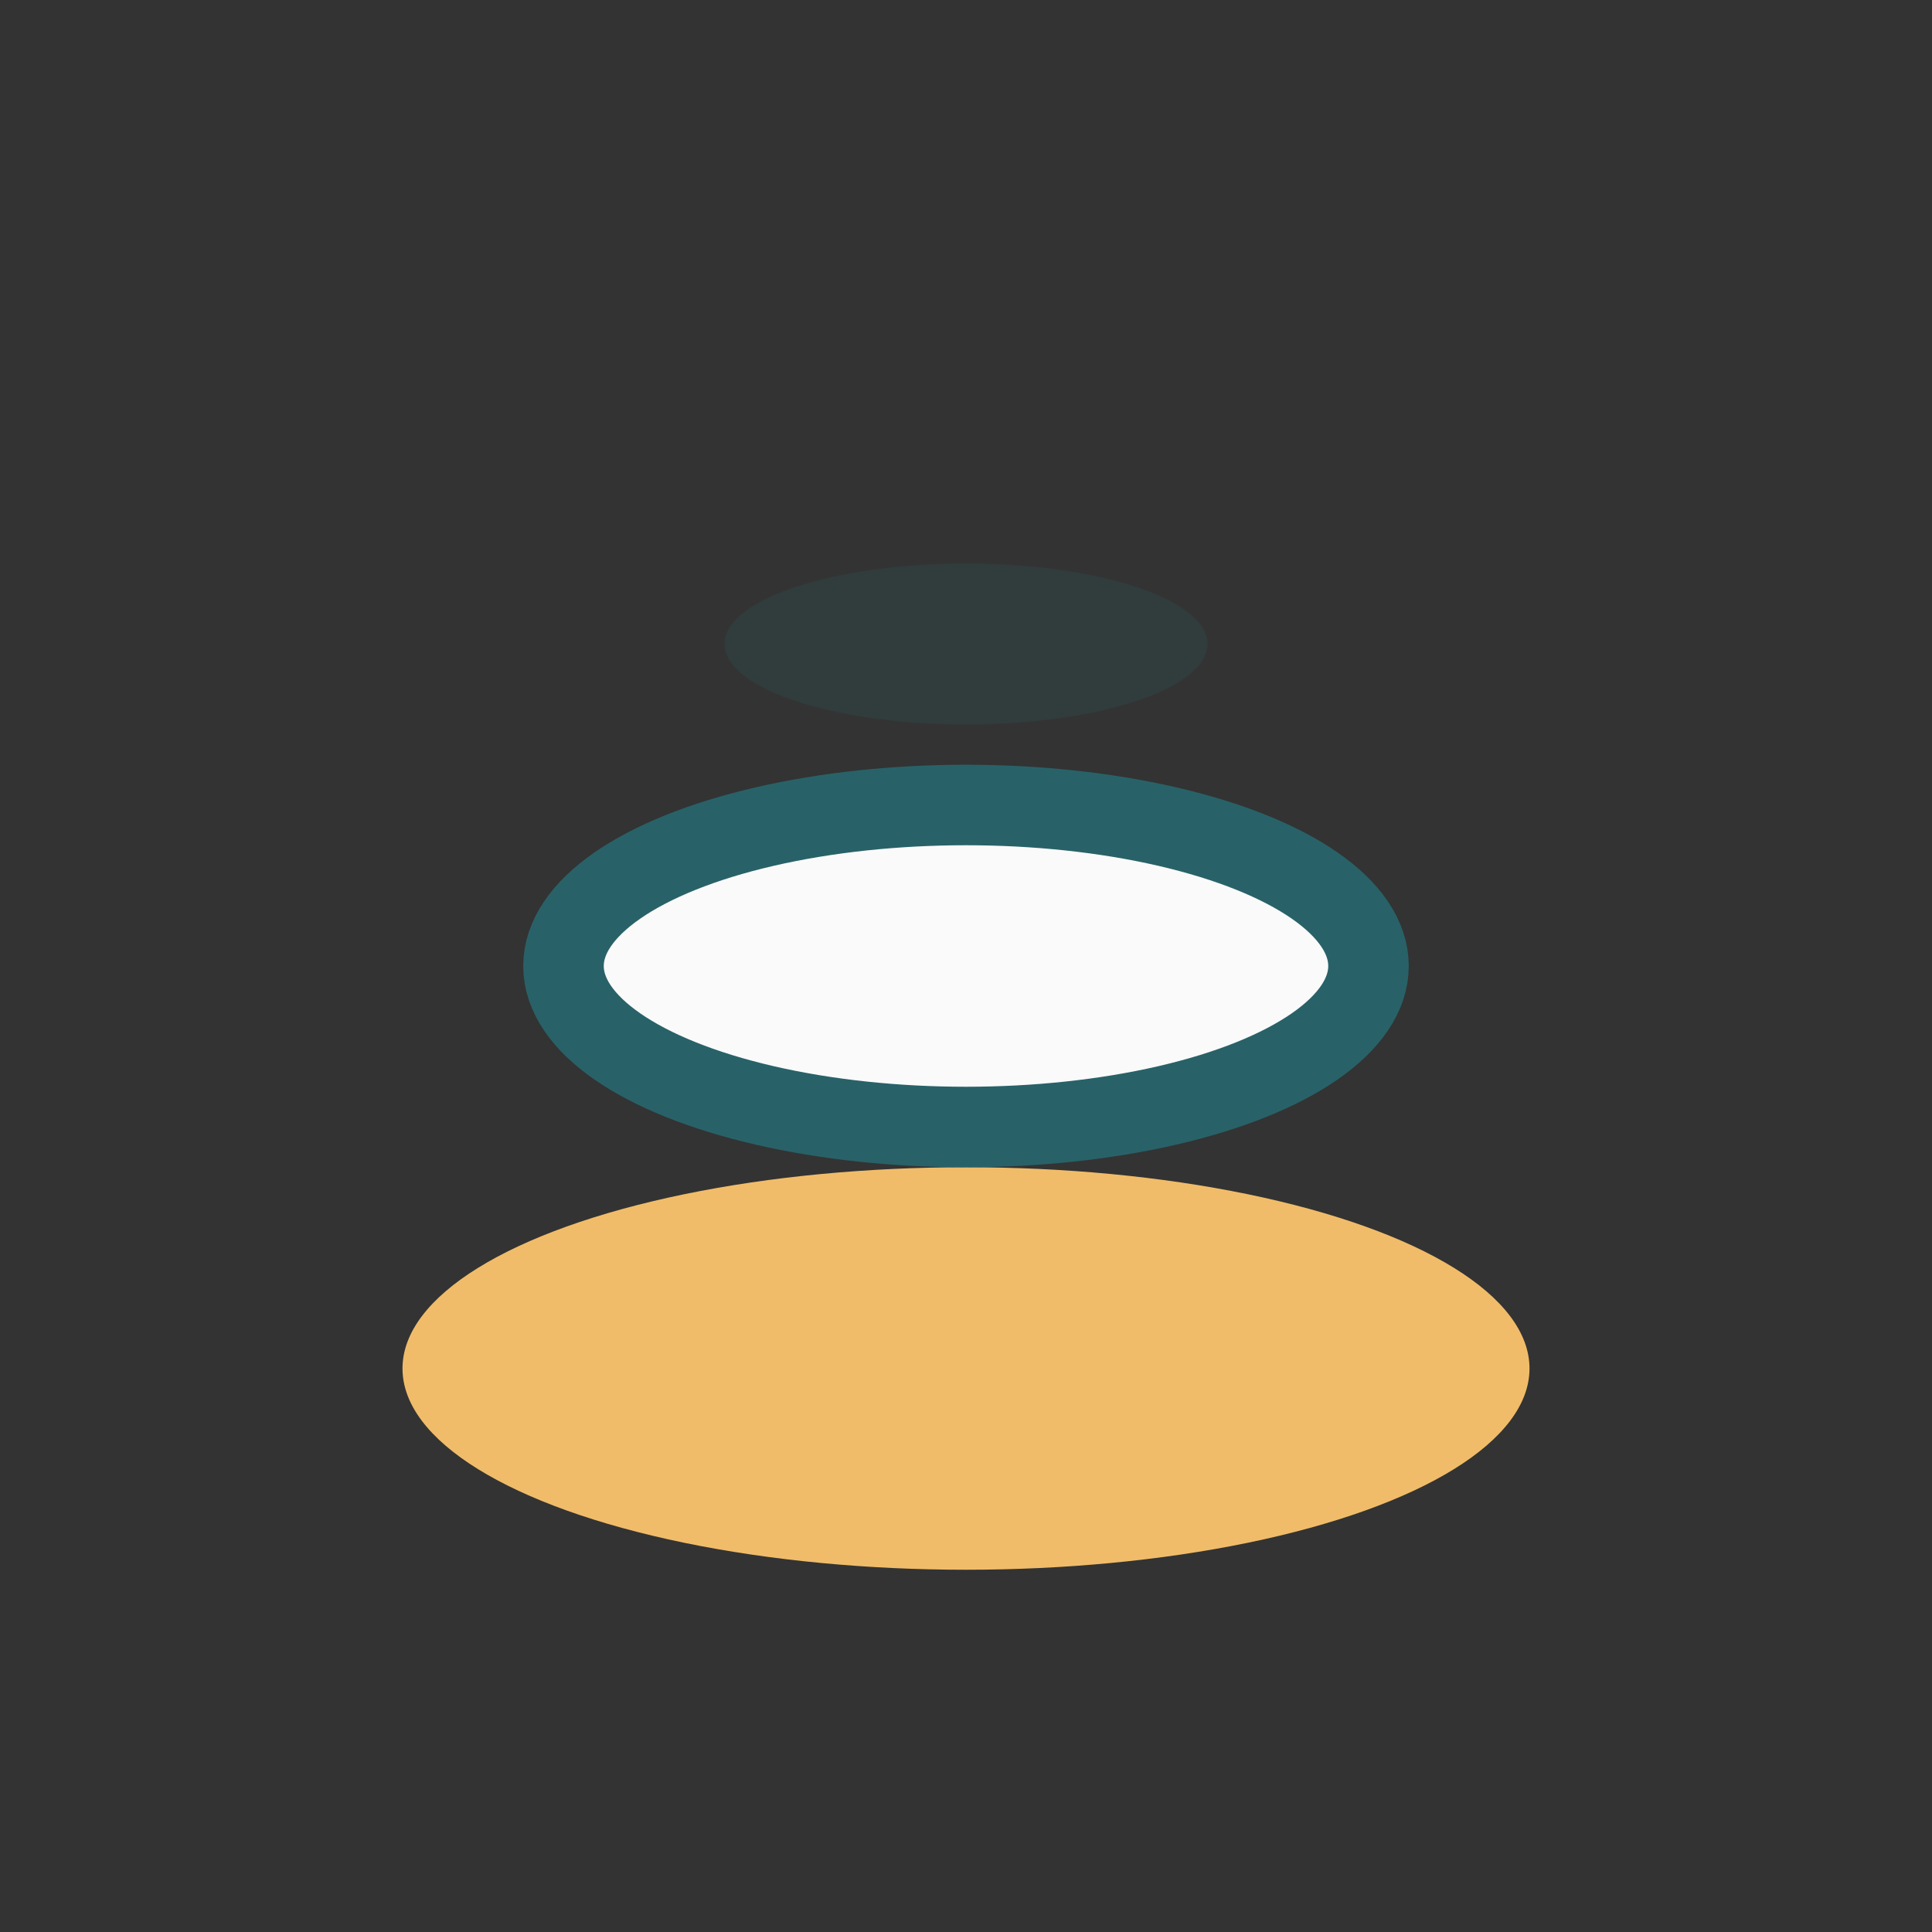
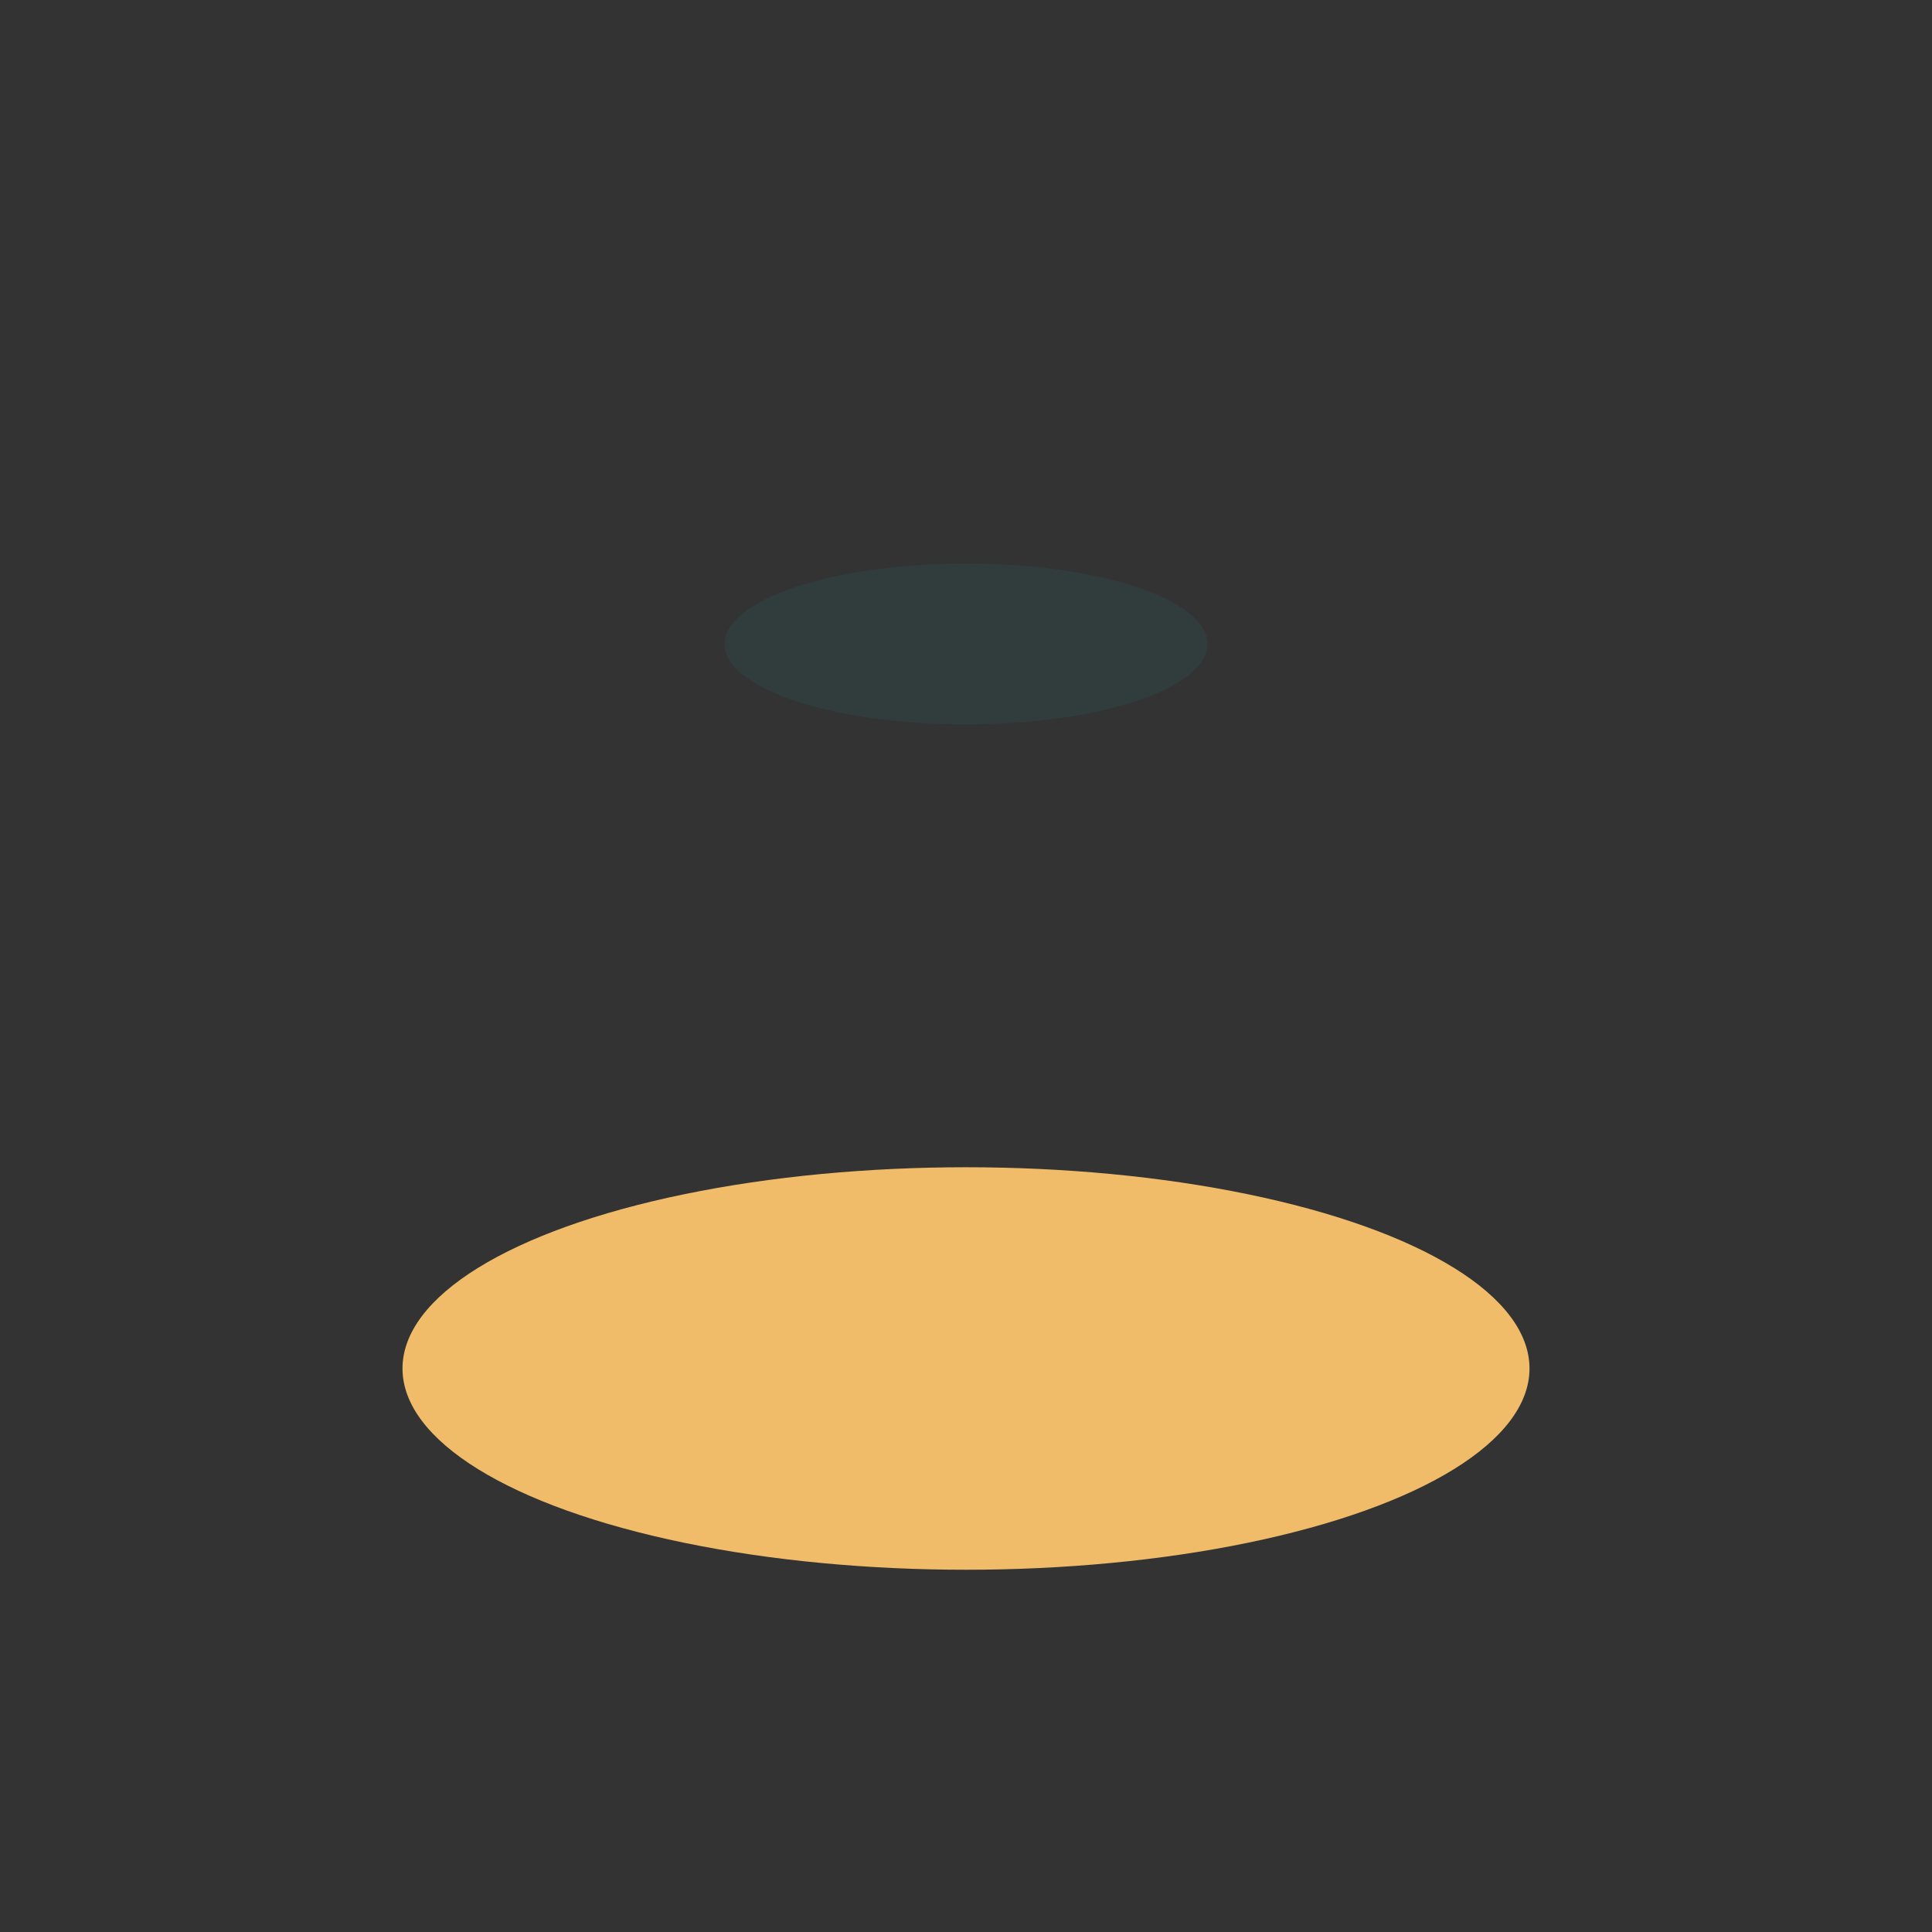
<svg xmlns="http://www.w3.org/2000/svg" width="24" height="24" viewBox="0 0 24 24">
  <rect x="0" y="0" width="24" height="24" fill="#333333" stroke="none" />
  <ellipse cx="12" cy="17" rx="7" ry="2.5" fill="#F1BC69" />
-   <ellipse cx="12" cy="12" rx="5" ry="2" fill="#FAFAFA" stroke="#286268" />
  <ellipse cx="12" cy="8" rx="3" ry="1" fill="#286268" opacity=".2" />
</svg>